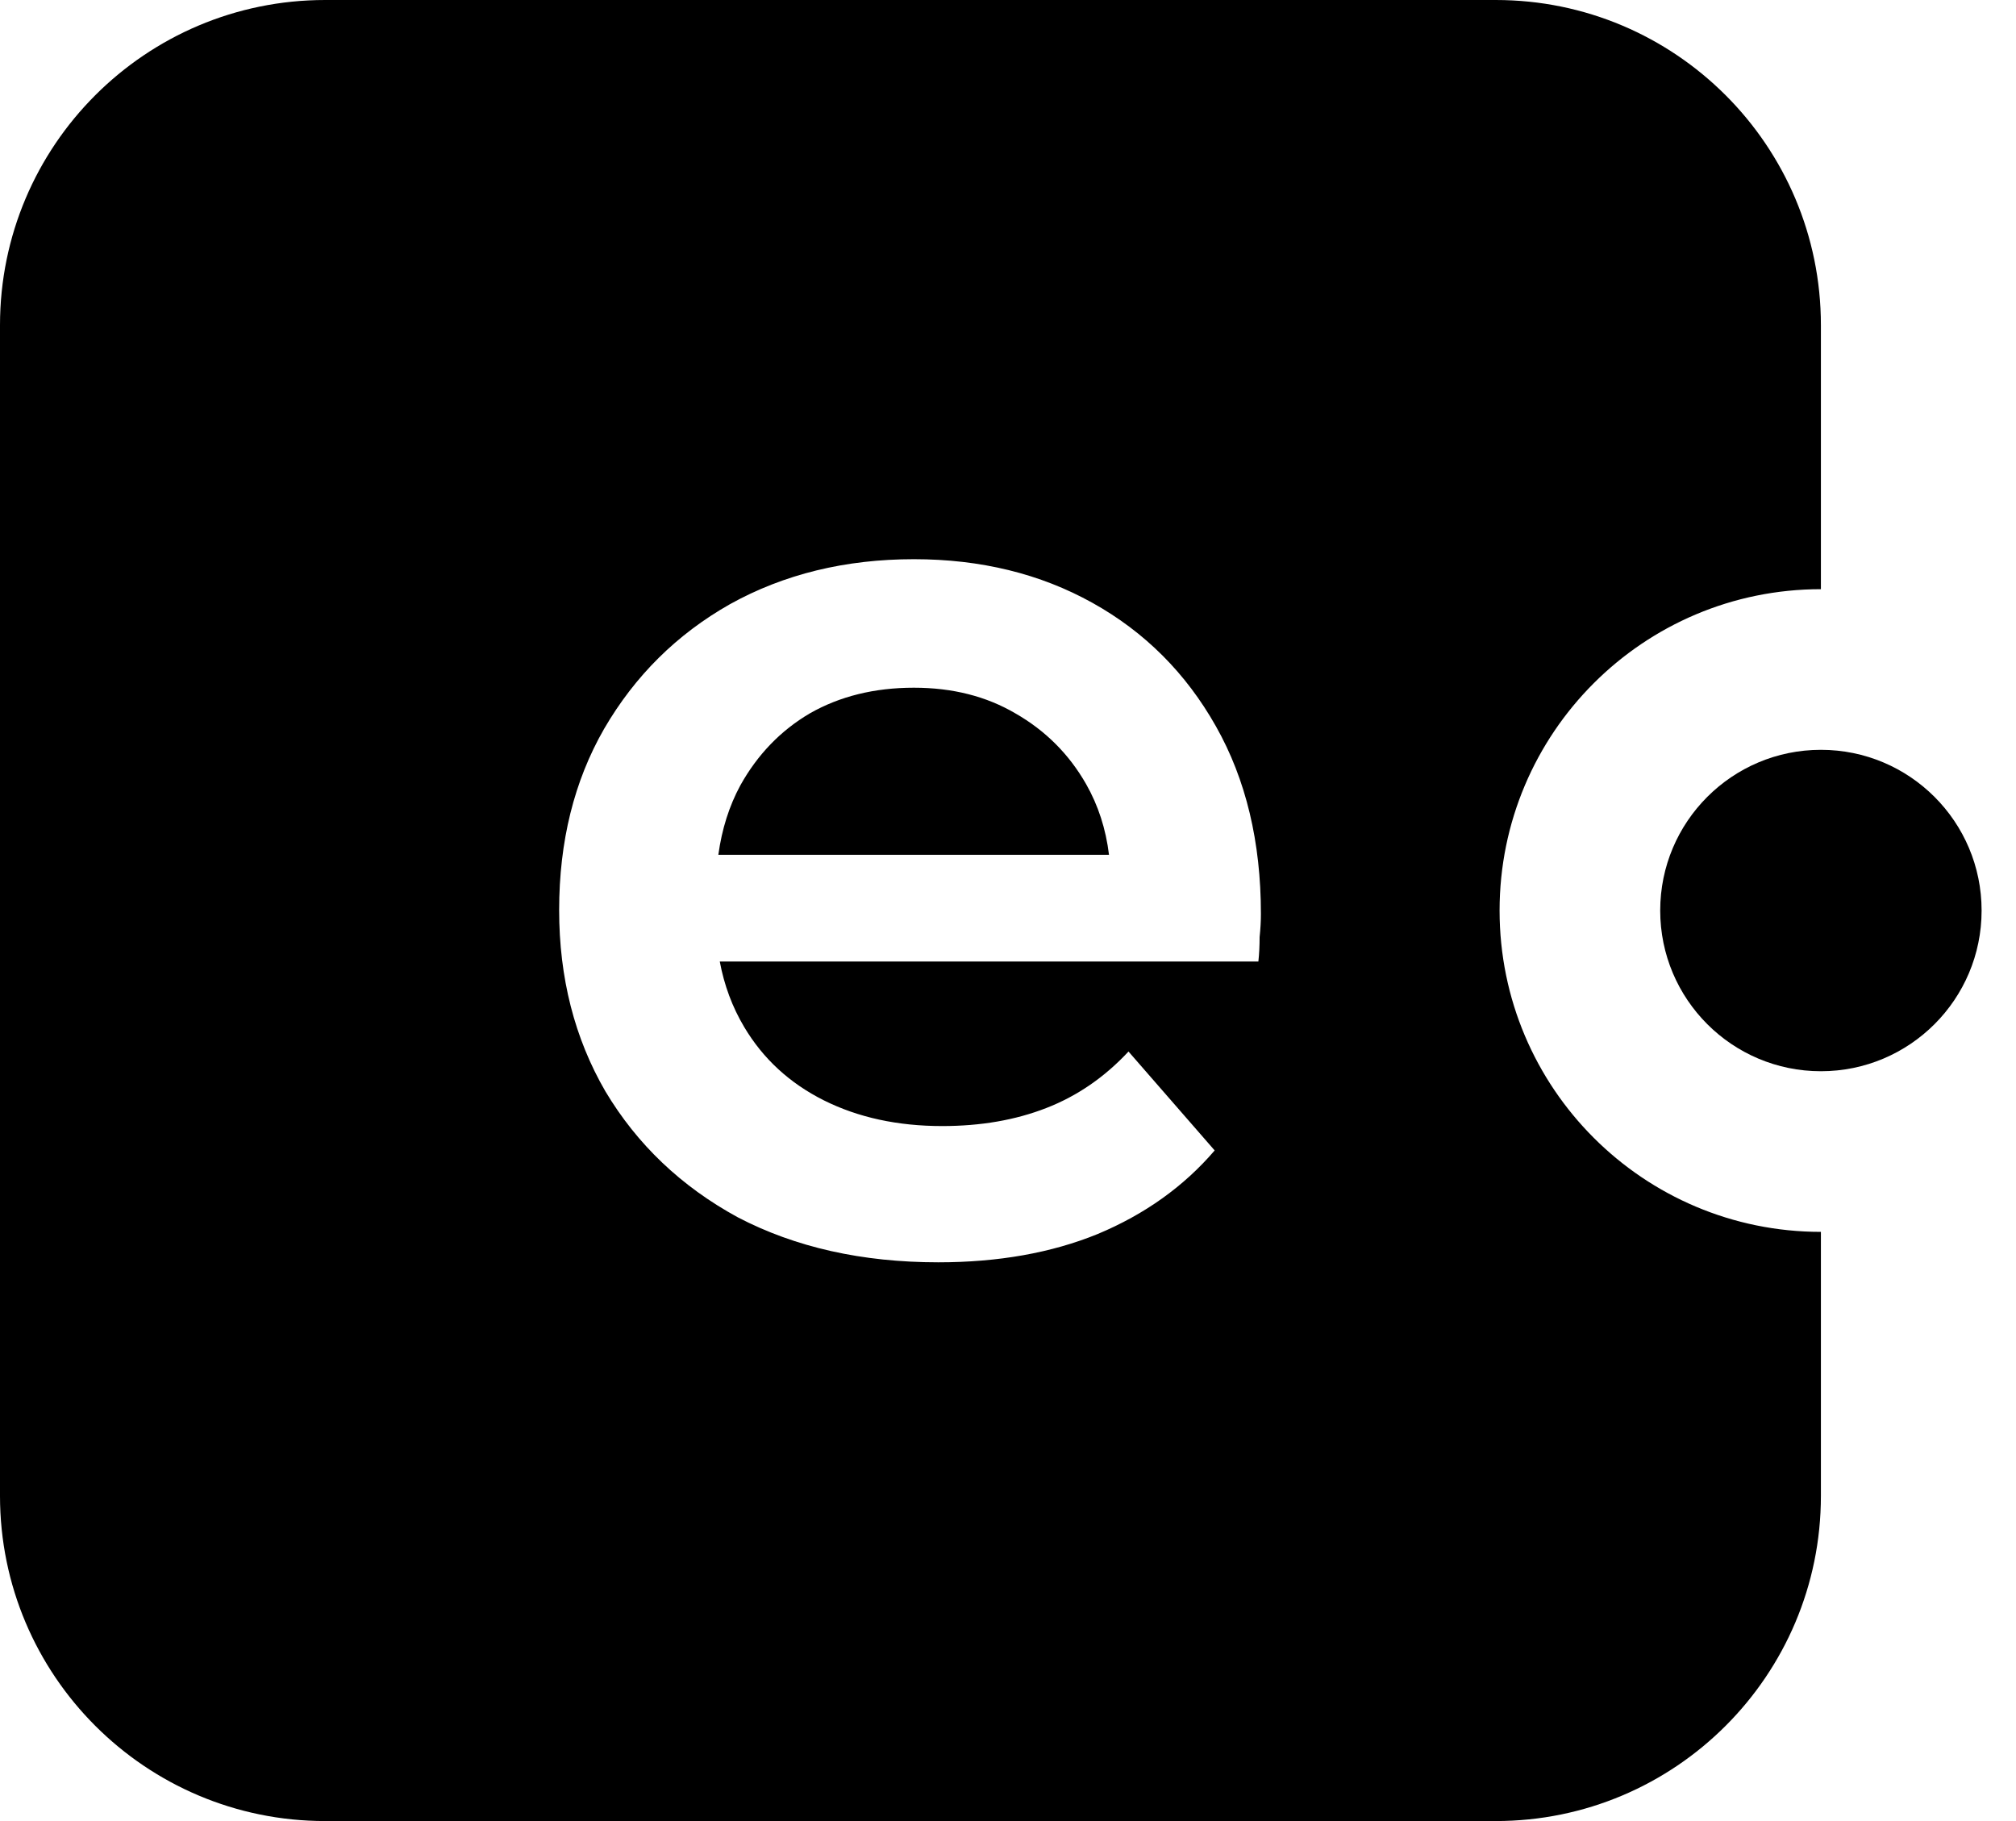
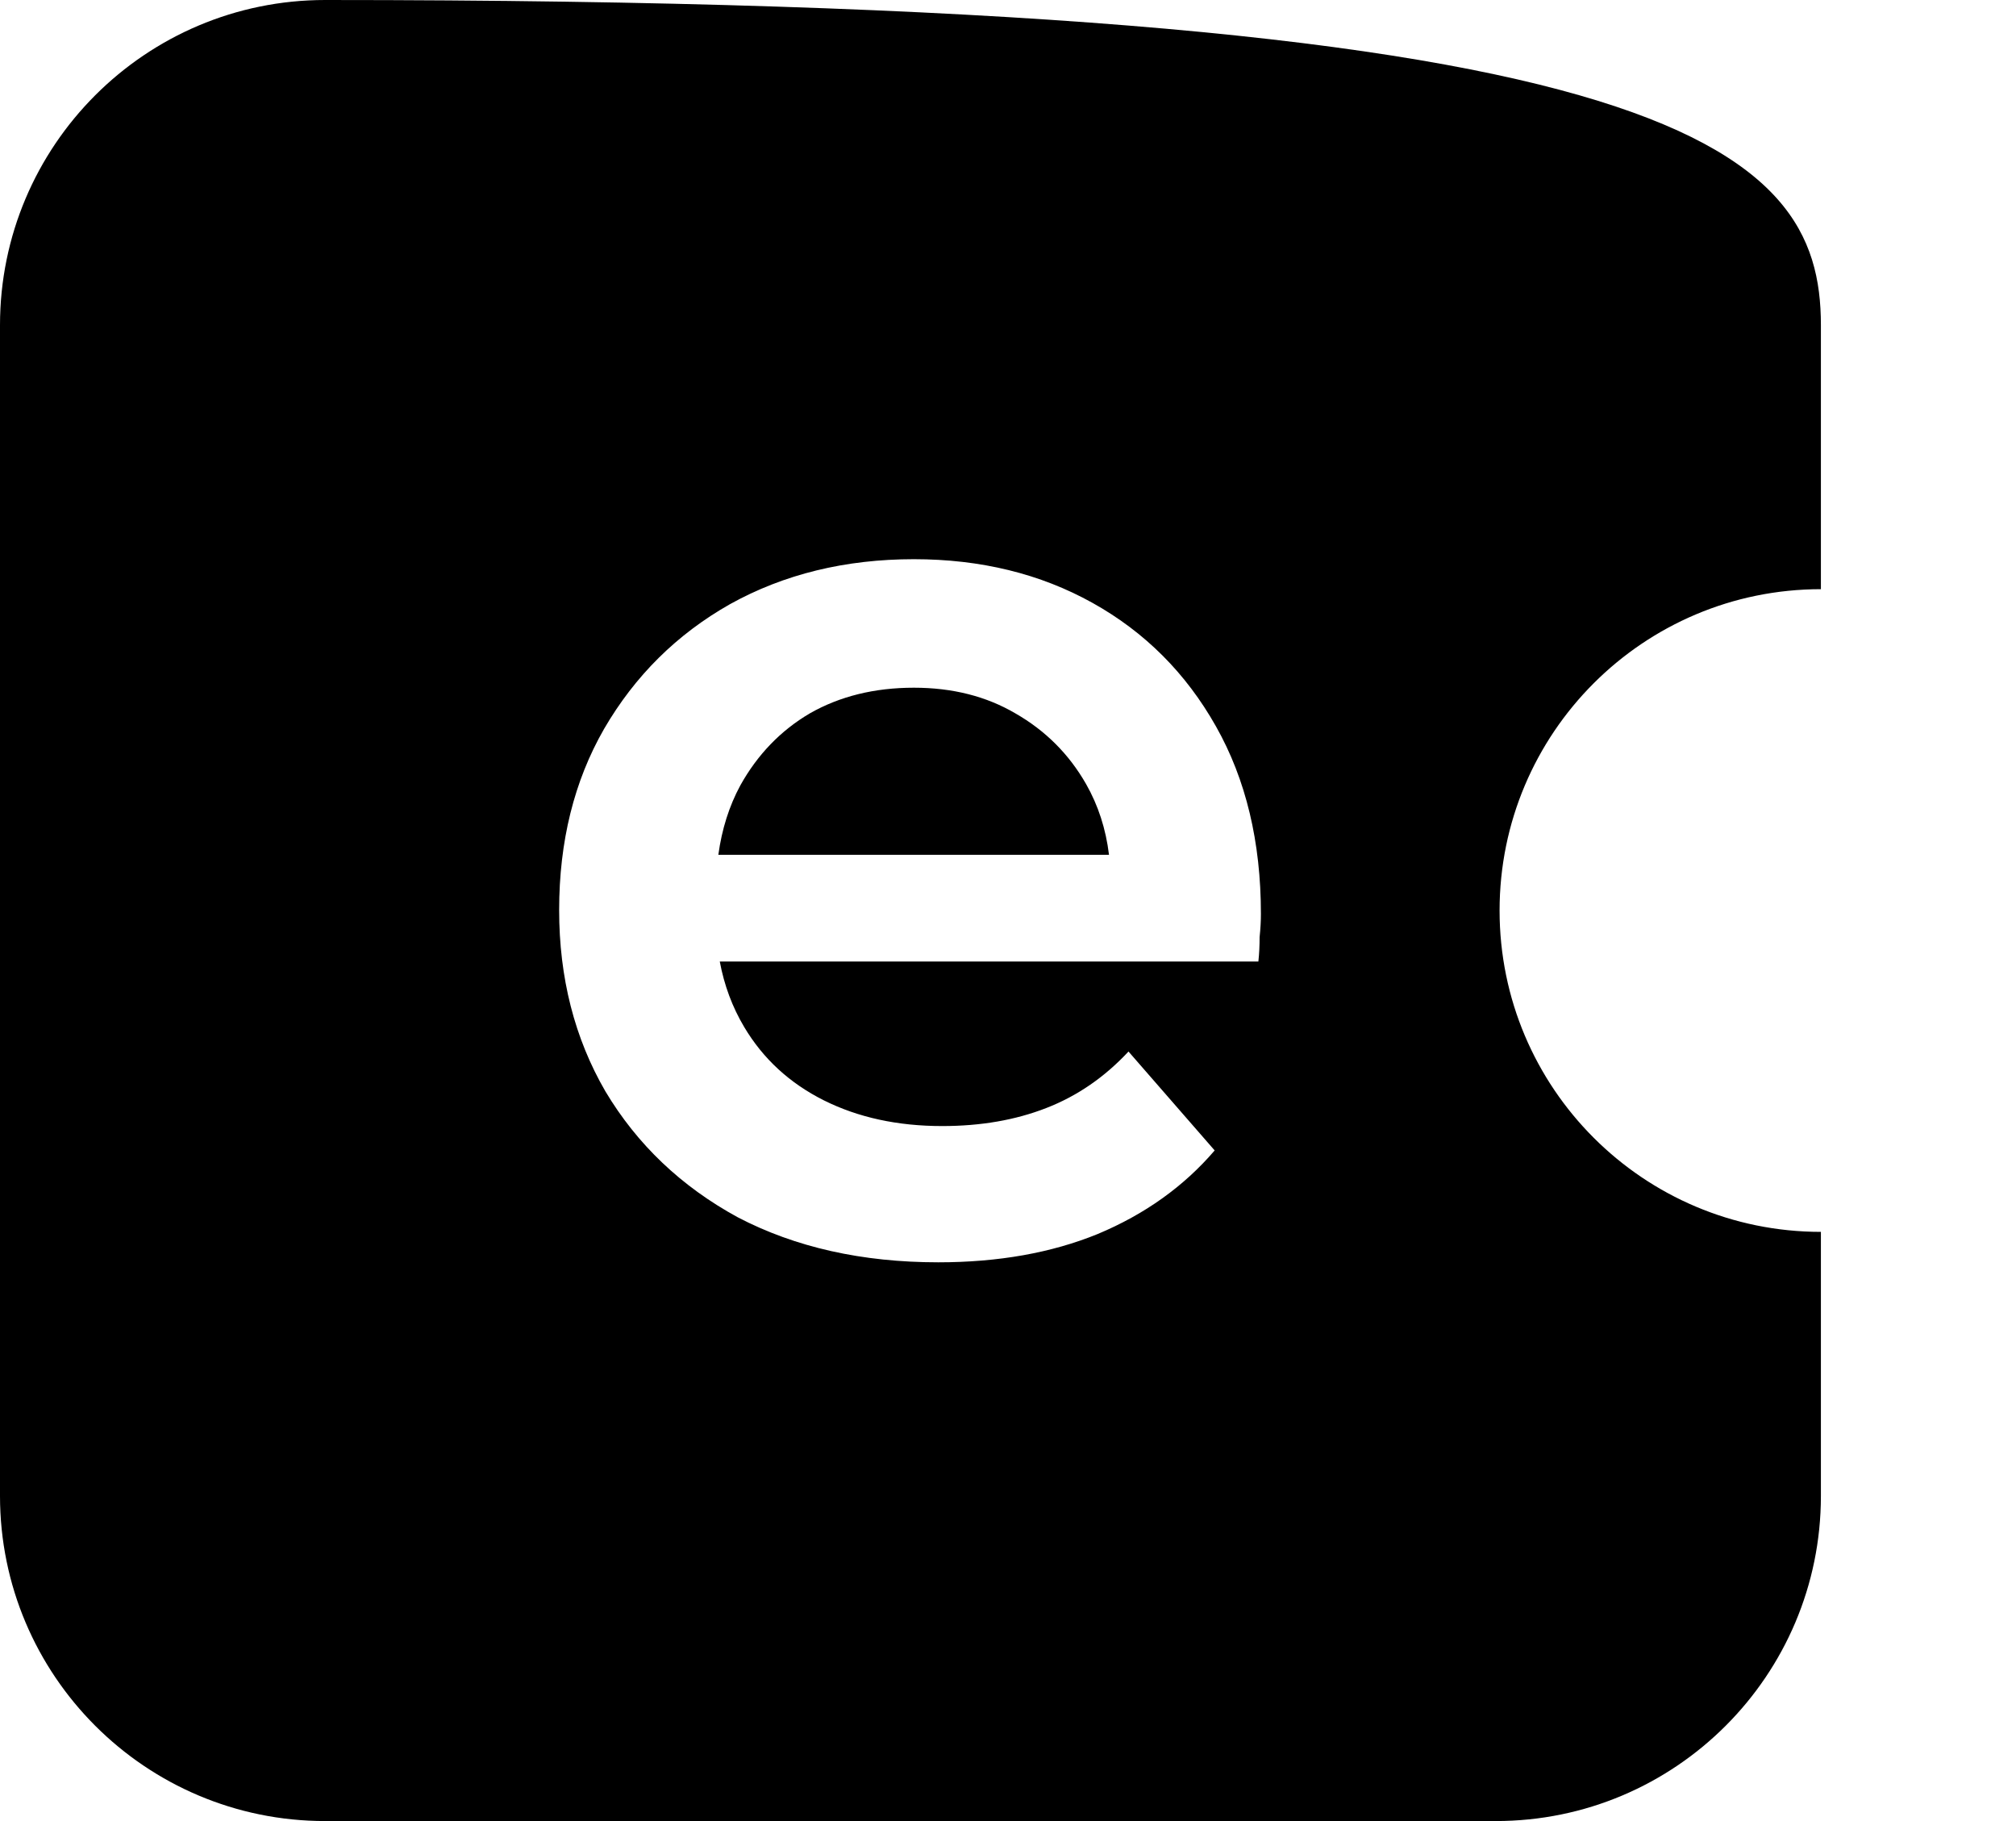
<svg xmlns="http://www.w3.org/2000/svg" width="31" height="28" viewBox="0 0 31 28" fill="none">
-   <path fill-rule="evenodd" clip-rule="evenodd" d="M0 5C0 2.239 2.239 0 5 0H23C25.761 0 28 2.239 28 5V9.059C25.271 9.059 23.059 11.271 23.059 14C23.059 16.729 25.271 18.941 28 18.941V23C28 25.761 25.761 28 23 28H5C2.239 28 0 25.761 0 23V5ZM14.428 19.409C13.255 19.409 12.228 19.178 11.345 18.717C10.475 18.243 9.797 17.597 9.309 16.78C8.835 15.963 8.598 15.034 8.598 13.993C8.598 12.939 8.828 12.01 9.289 11.207C9.764 10.39 10.409 9.751 11.226 9.289C12.056 8.828 12.999 8.598 14.053 8.598C15.081 8.598 15.996 8.822 16.8 9.27C17.604 9.718 18.236 10.35 18.697 11.167C19.159 11.984 19.389 12.946 19.389 14.053C19.389 14.158 19.383 14.277 19.369 14.409C19.369 14.54 19.363 14.665 19.35 14.784H11.068C11.136 15.149 11.261 15.485 11.444 15.792C11.734 16.279 12.142 16.655 12.669 16.919C13.196 17.182 13.802 17.314 14.488 17.314C15.081 17.314 15.614 17.222 16.088 17.037C16.563 16.853 16.985 16.563 17.353 16.168L18.678 17.689C18.203 18.243 17.604 18.671 16.879 18.974C16.168 19.264 15.351 19.409 14.428 19.409ZM11.384 12.076C11.213 12.392 11.1 12.748 11.046 13.143H17.053C17.005 12.745 16.887 12.383 16.701 12.056C16.438 11.595 16.075 11.233 15.614 10.969C15.166 10.706 14.646 10.574 14.053 10.574C13.447 10.574 12.913 10.706 12.452 10.969C12.004 11.233 11.648 11.602 11.384 12.076Z" fill="black" />
-   <circle cx="28" cy="14" r="2.471" fill="black" />
+   <path fill-rule="evenodd" clip-rule="evenodd" d="M0 5C0 2.239 2.239 0 5 0C25.761 0 28 2.239 28 5V9.059C25.271 9.059 23.059 11.271 23.059 14C23.059 16.729 25.271 18.941 28 18.941V23C28 25.761 25.761 28 23 28H5C2.239 28 0 25.761 0 23V5ZM14.428 19.409C13.255 19.409 12.228 19.178 11.345 18.717C10.475 18.243 9.797 17.597 9.309 16.78C8.835 15.963 8.598 15.034 8.598 13.993C8.598 12.939 8.828 12.01 9.289 11.207C9.764 10.39 10.409 9.751 11.226 9.289C12.056 8.828 12.999 8.598 14.053 8.598C15.081 8.598 15.996 8.822 16.8 9.27C17.604 9.718 18.236 10.35 18.697 11.167C19.159 11.984 19.389 12.946 19.389 14.053C19.389 14.158 19.383 14.277 19.369 14.409C19.369 14.54 19.363 14.665 19.35 14.784H11.068C11.136 15.149 11.261 15.485 11.444 15.792C11.734 16.279 12.142 16.655 12.669 16.919C13.196 17.182 13.802 17.314 14.488 17.314C15.081 17.314 15.614 17.222 16.088 17.037C16.563 16.853 16.985 16.563 17.353 16.168L18.678 17.689C18.203 18.243 17.604 18.671 16.879 18.974C16.168 19.264 15.351 19.409 14.428 19.409ZM11.384 12.076C11.213 12.392 11.1 12.748 11.046 13.143H17.053C17.005 12.745 16.887 12.383 16.701 12.056C16.438 11.595 16.075 11.233 15.614 10.969C15.166 10.706 14.646 10.574 14.053 10.574C13.447 10.574 12.913 10.706 12.452 10.969C12.004 11.233 11.648 11.602 11.384 12.076Z" fill="black" />
</svg>